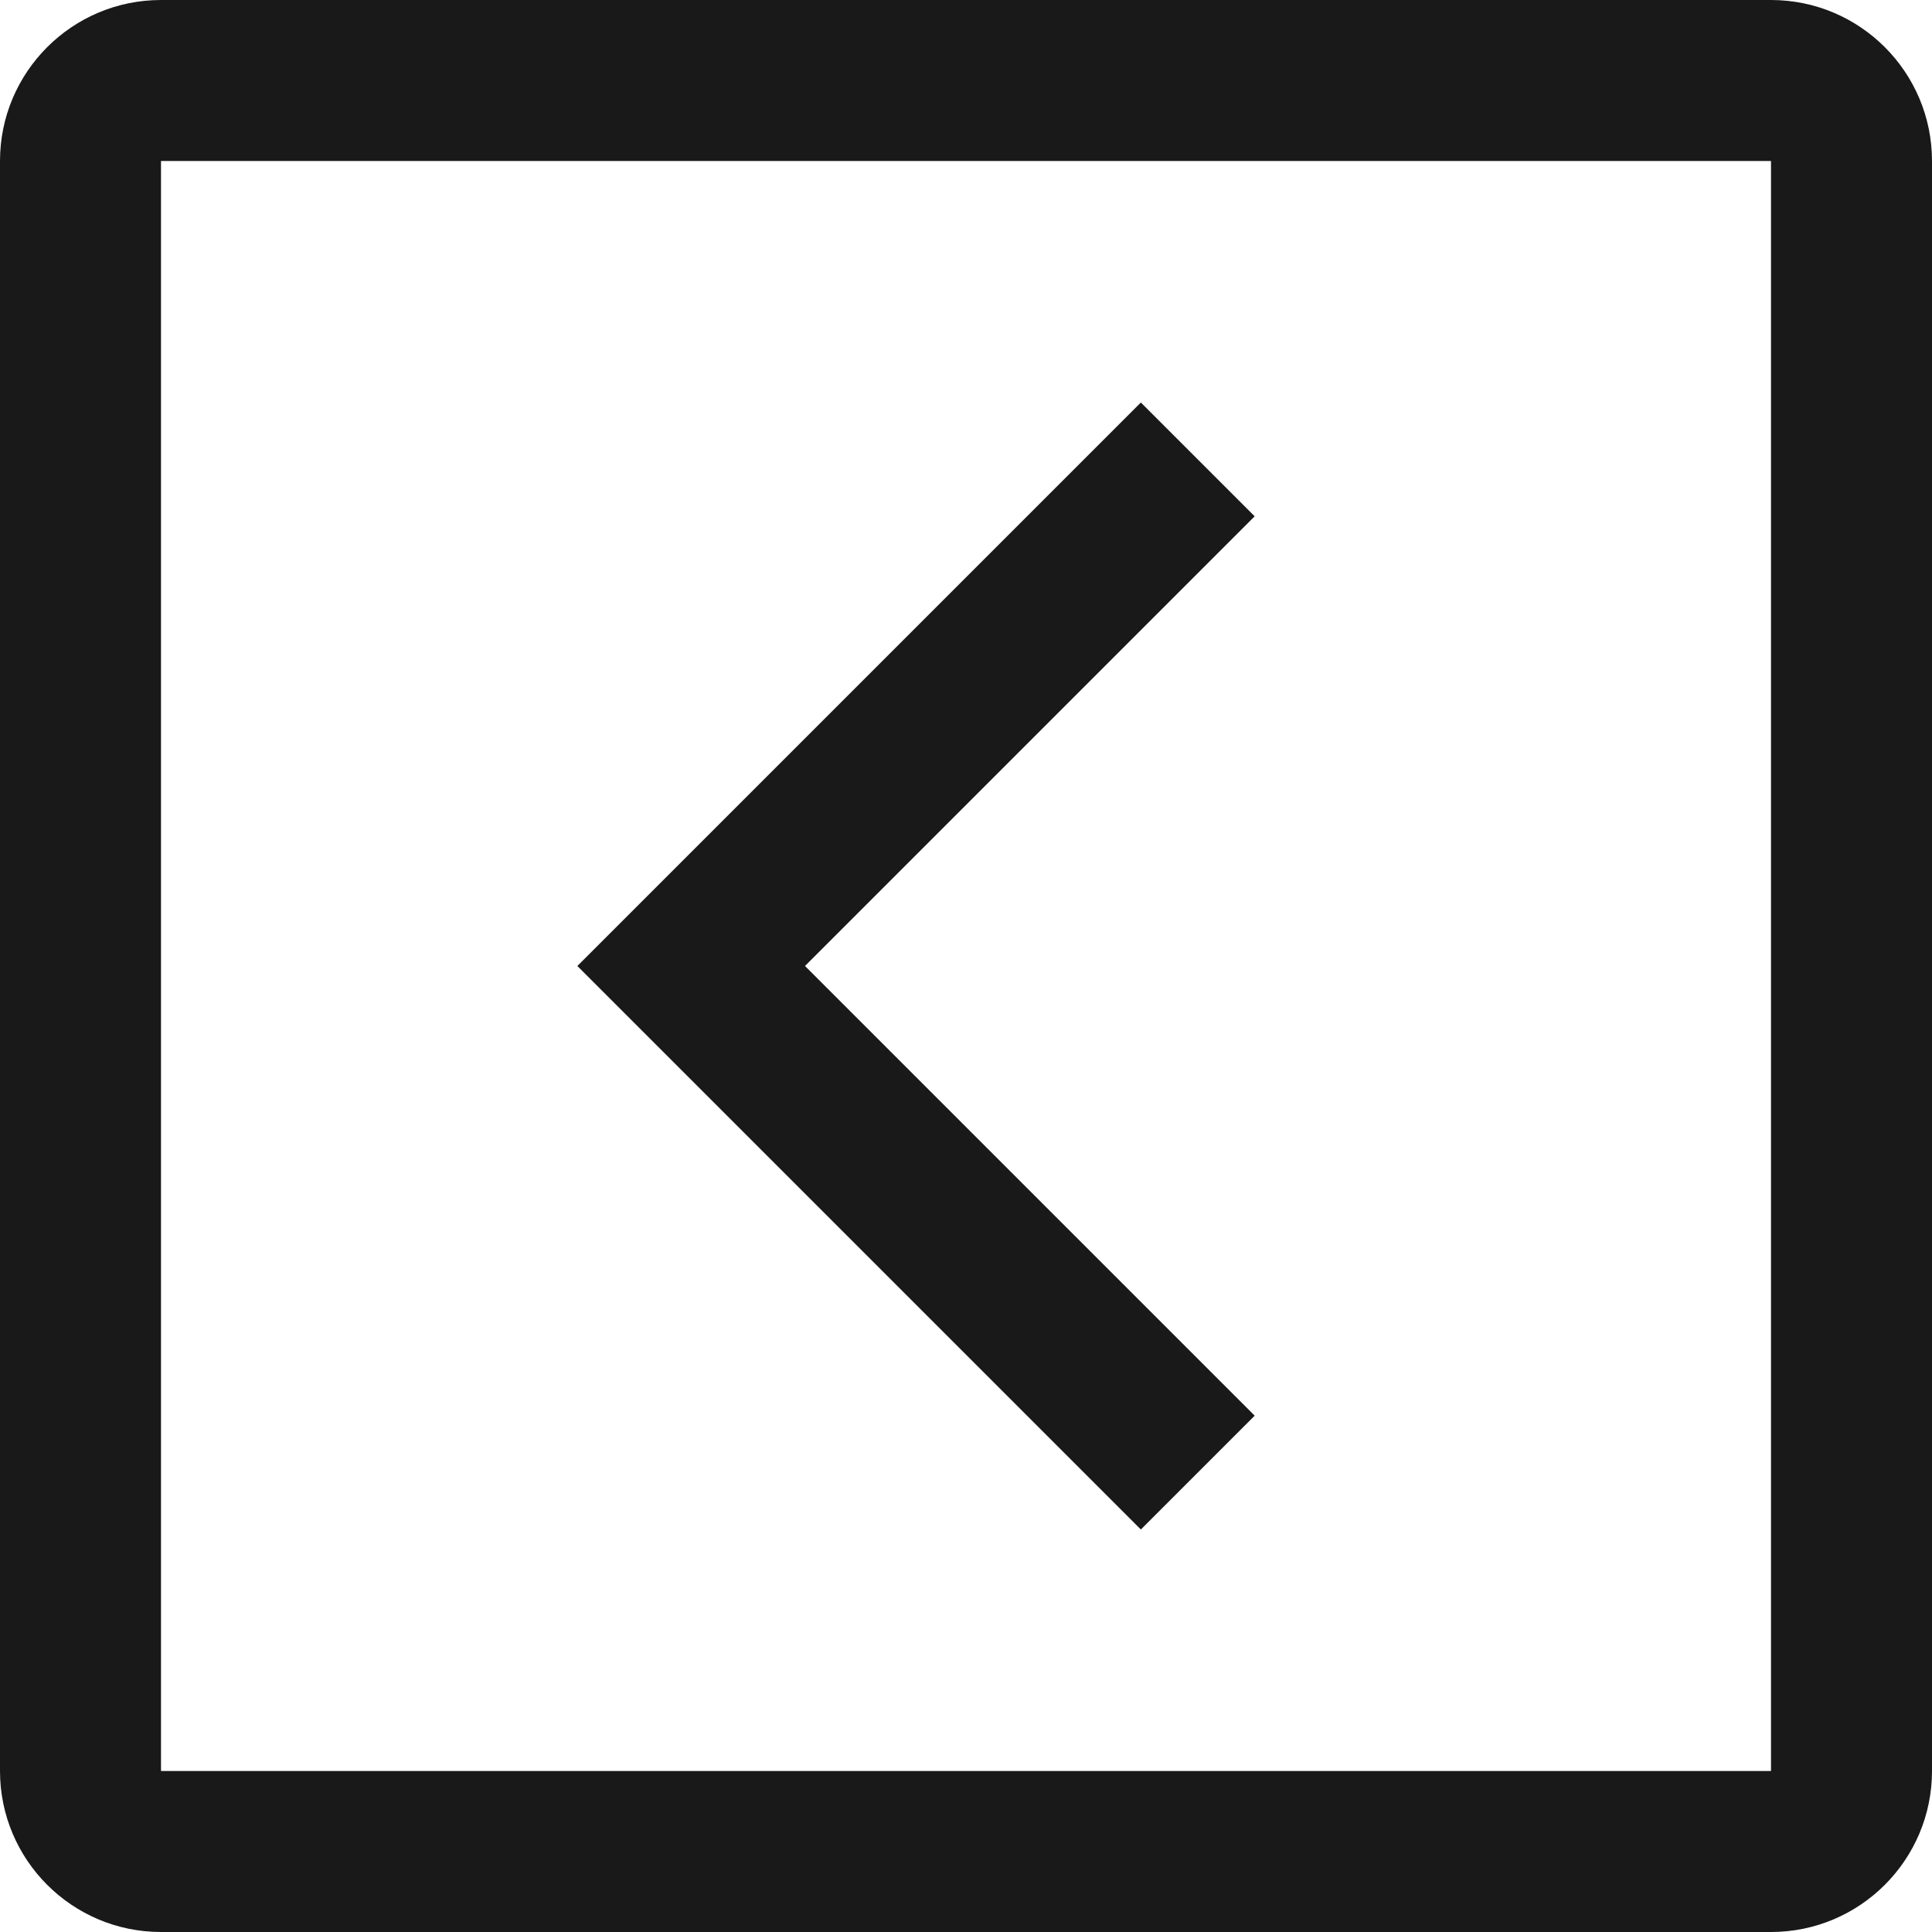
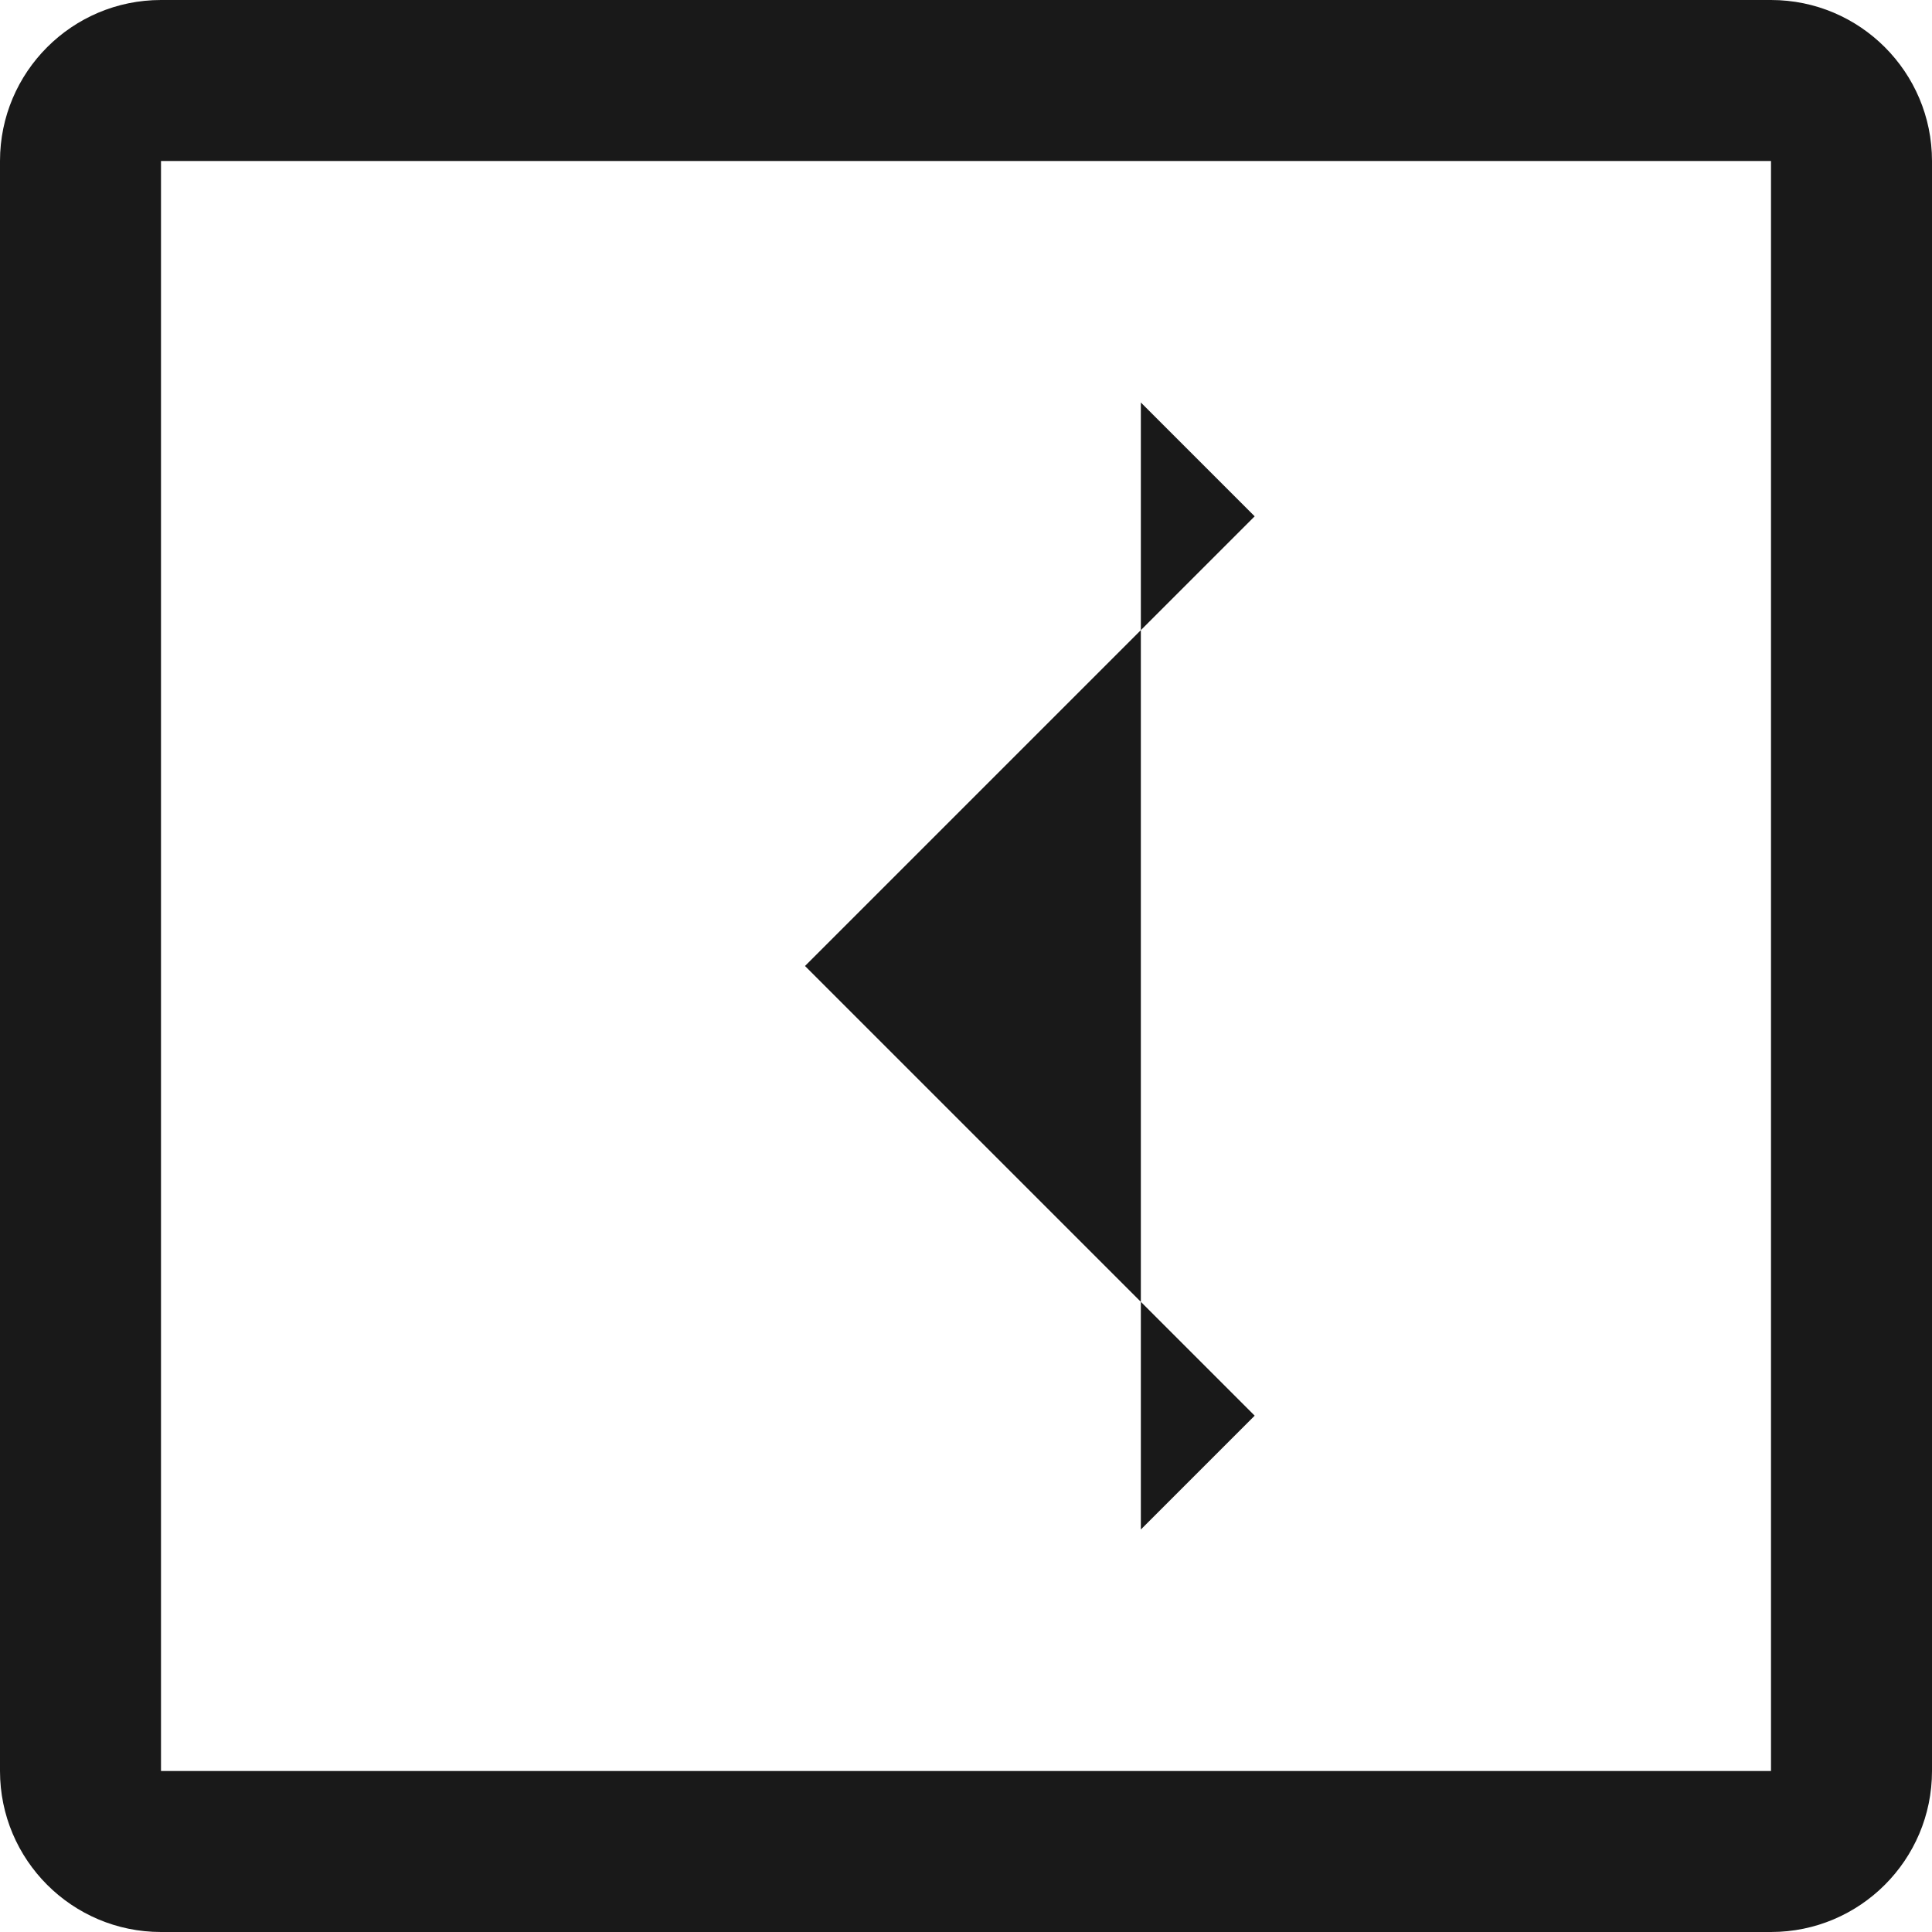
<svg xmlns="http://www.w3.org/2000/svg" width="12px" height="12px" viewBox="0 0 12 12" version="1.1">
  <title>chevron-right-rectangle</title>
  <desc>Created with Sketch.</desc>
  <g id="--" stroke="none" stroke-width="1" fill="none" fill-rule="evenodd">
    <g id="Icons" transform="translate(-226, -293)">
      <g id="1.Base基础/3.Icon图标/箭头/chevron-right-rectangle" transform="translate(224, 291)">
-         <path d="M0,0 L16,0 L16,16 L0,16 L0,0 Z" id="chevron-right-rectangle-(Background)" />
-         <path d="M7,8 L9.793,5.207 L9.086,4.5 L5.586,8 L9.086,11.5 L9.793,10.793 L7,8 Z M2,13 L2,3 C2,2.448 2.448,2 3,2 L13,2 C13.552,2 14,2.448 14,3 L14,13 C14,13.552 13.552,14 13,14 L3,14 C2.448,14 2,13.552 2,13 Z M3,3 L13,3 L13,13 L3,13 L3,3 Z" id="chevron-right-rectangle" fill-opacity="0.9" fill="currentColor" fill-rule="evenodd" />
+         <path d="M7,8 L9.793,5.207 L9.086,4.5 L9.086,11.5 L9.793,10.793 L7,8 Z M2,13 L2,3 C2,2.448 2.448,2 3,2 L13,2 C13.552,2 14,2.448 14,3 L14,13 C14,13.552 13.552,14 13,14 L3,14 C2.448,14 2,13.552 2,13 Z M3,3 L13,3 L13,13 L3,13 L3,3 Z" id="chevron-right-rectangle" fill-opacity="0.9" fill="currentColor" fill-rule="evenodd" />
      </g>
    </g>
  </g>
</svg>